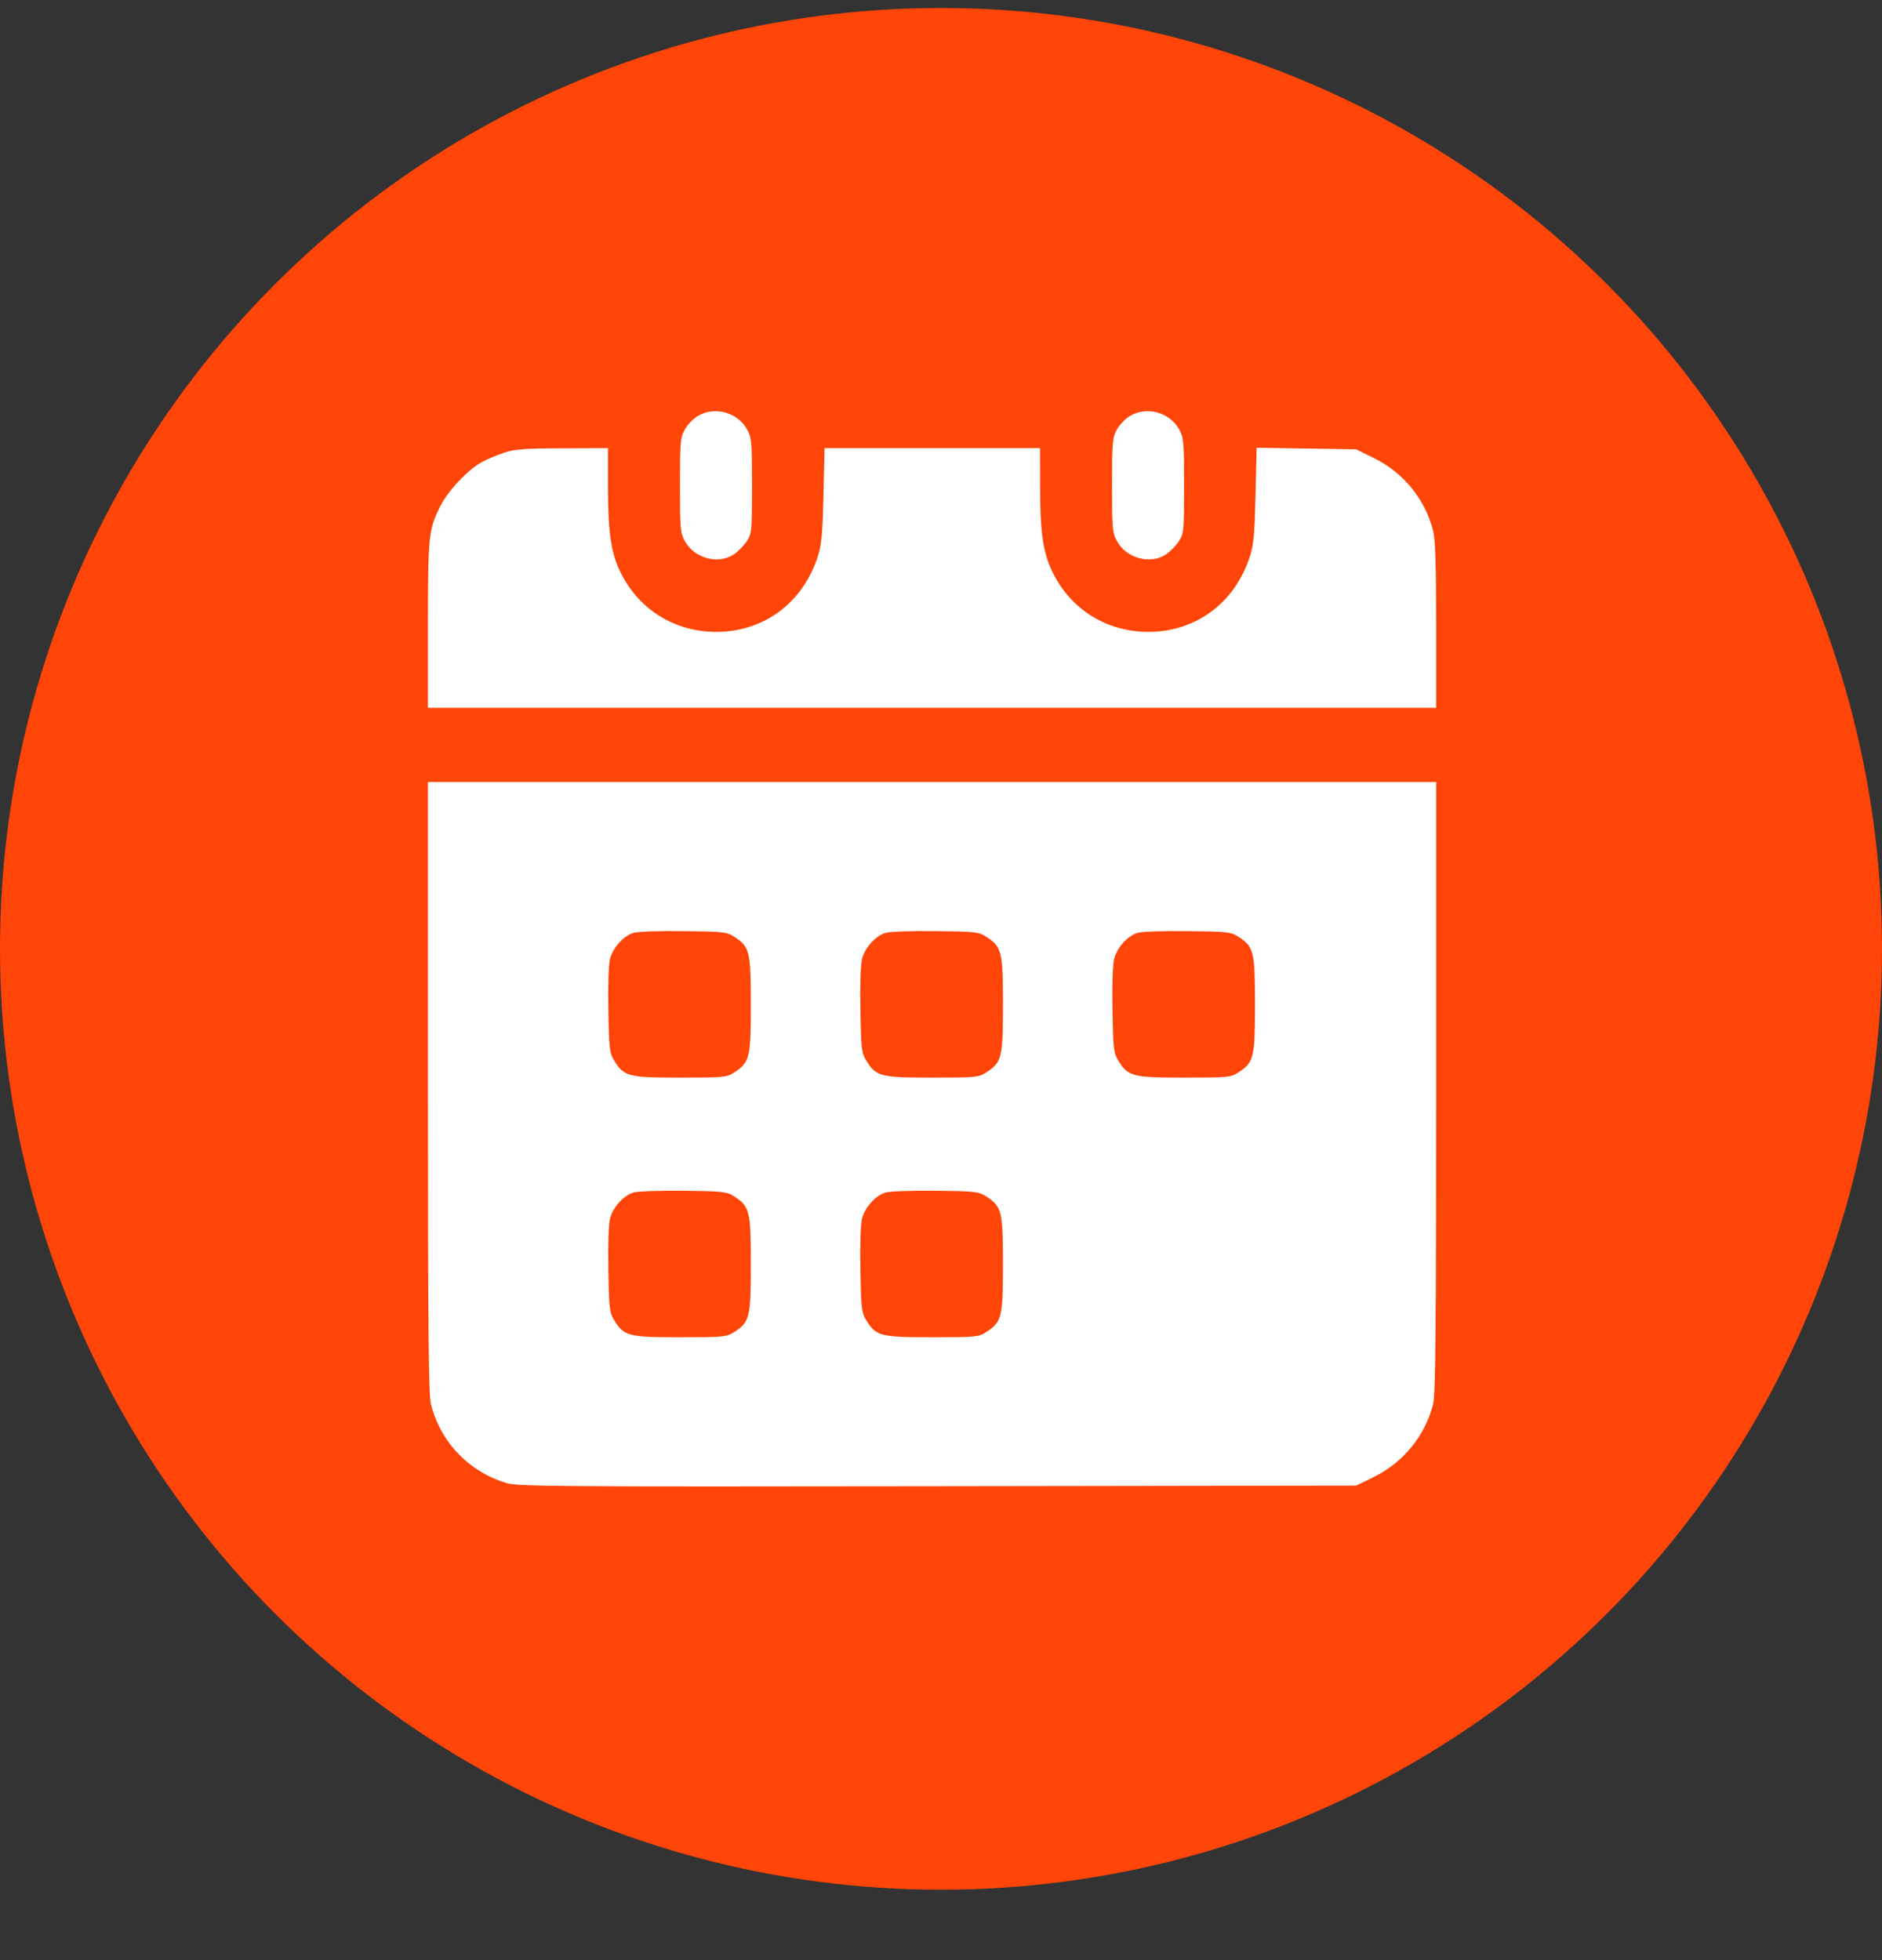
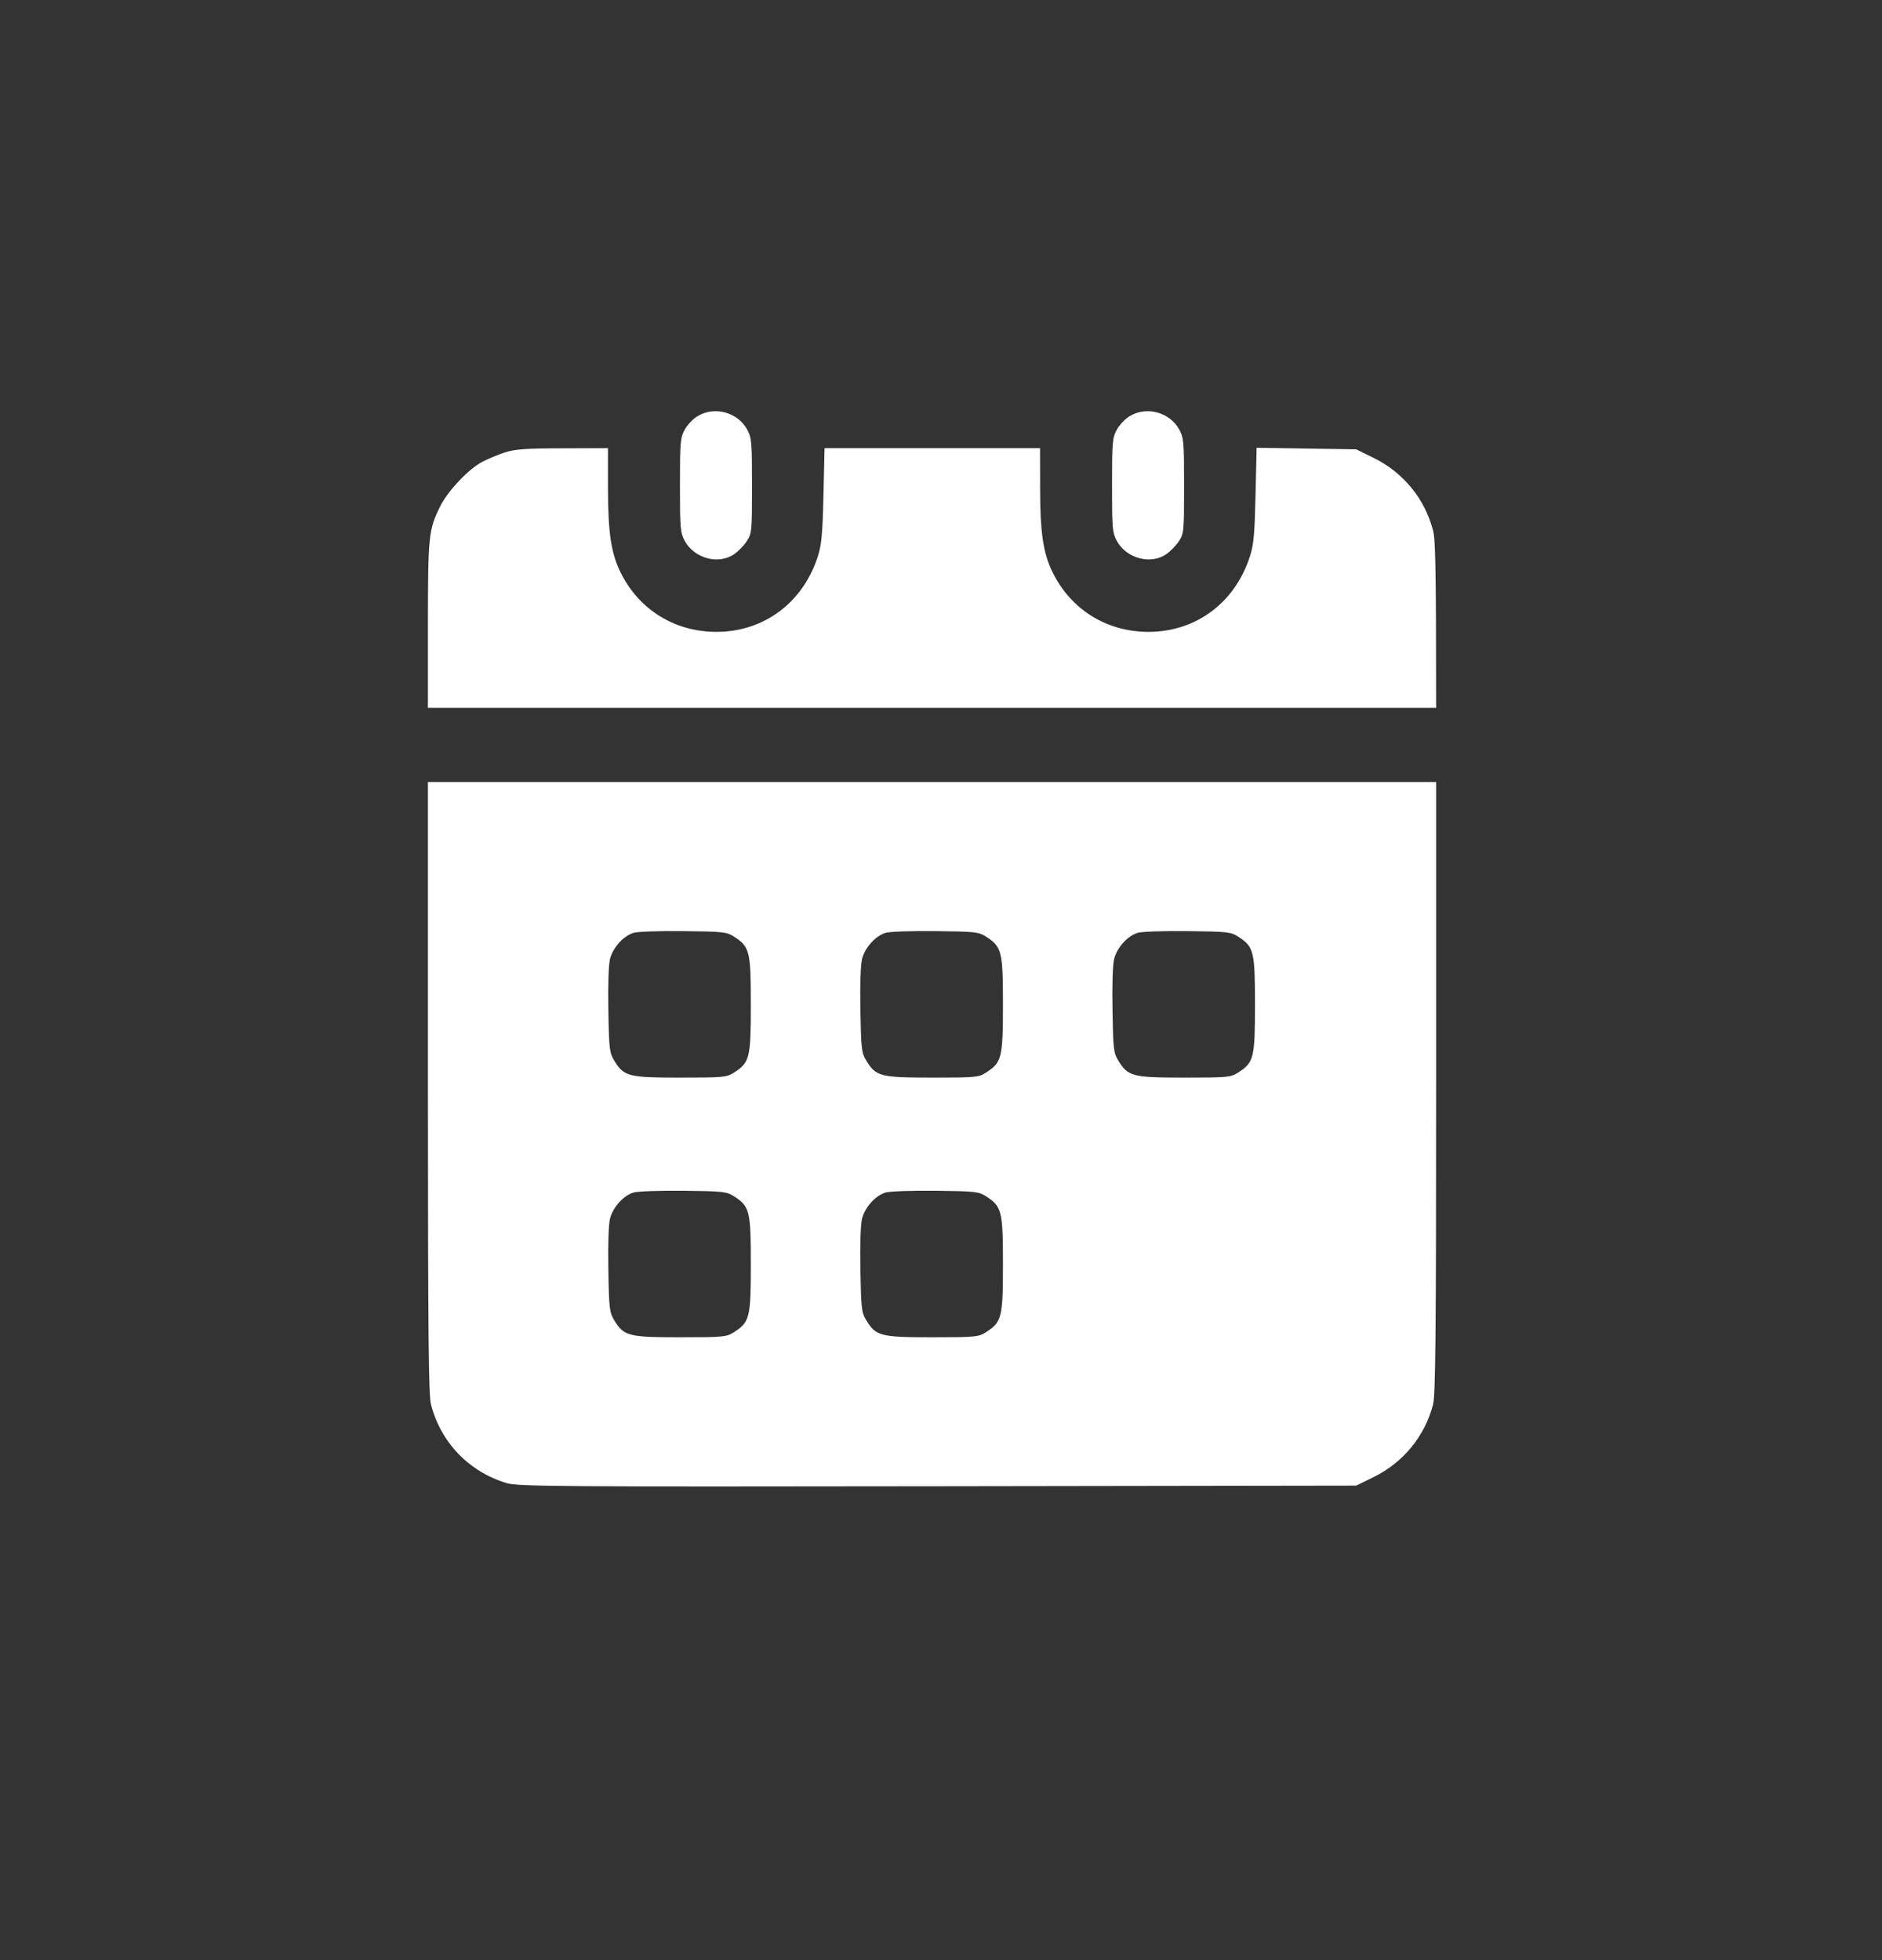
<svg xmlns="http://www.w3.org/2000/svg" width="24" height="25" viewBox="0 0 24 25" fill="none">
  <rect x="0" y="0" width="24" height="25" fill="#333333" stroke="none" />
-   <circle cx="12" cy="12.102" r="12" fill="#FF4508" />
-   <path fill-rule="evenodd" clip-rule="evenodd" d="M8.897 5.307C8.839 5.341 8.765 5.419 8.732 5.48C8.676 5.583 8.671 5.636 8.671 6.189C8.671 6.744 8.676 6.795 8.732 6.899C8.855 7.123 9.163 7.206 9.362 7.068C9.416 7.031 9.489 6.956 9.524 6.901C9.587 6.805 9.59 6.777 9.59 6.196C9.59 5.635 9.585 5.583 9.529 5.48C9.408 5.258 9.114 5.177 8.897 5.307ZM14.407 5.307C14.35 5.341 14.275 5.419 14.242 5.48C14.186 5.583 14.181 5.636 14.181 6.189C14.181 6.744 14.186 6.795 14.242 6.899C14.365 7.123 14.674 7.206 14.873 7.068C14.926 7.031 14.999 6.956 15.035 6.901C15.097 6.805 15.1 6.777 15.1 6.196C15.1 5.635 15.095 5.583 15.039 5.48C14.918 5.258 14.624 5.177 14.407 5.307ZM6.433 5.772C6.346 5.801 6.217 5.855 6.147 5.892C5.972 5.985 5.71 6.263 5.614 6.457C5.465 6.758 5.458 6.831 5.457 7.971L5.457 9.028H11.886H18.314L18.314 7.971C18.314 7.183 18.304 6.876 18.275 6.766C18.171 6.363 17.895 6.026 17.519 5.841L17.295 5.731L16.66 5.721L16.025 5.711L16.011 6.312C16 6.804 15.988 6.946 15.941 7.091C15.753 7.683 15.258 8.055 14.655 8.059C14.118 8.062 13.658 7.778 13.423 7.299C13.303 7.056 13.264 6.793 13.264 6.226L13.263 5.716H11.889H10.515L10.501 6.315C10.49 6.804 10.477 6.946 10.431 7.091C10.243 7.683 9.748 8.055 9.145 8.059C8.608 8.062 8.148 7.778 7.913 7.299C7.793 7.056 7.754 6.793 7.753 6.226L7.753 5.716L7.172 5.718C6.696 5.719 6.562 5.729 6.433 5.772ZM5.457 13.87C5.458 17.028 5.465 17.794 5.496 17.913C5.622 18.4 5.981 18.772 6.464 18.917C6.607 18.959 7.136 18.963 11.959 18.956L17.295 18.948L17.519 18.838C17.895 18.653 18.171 18.316 18.275 17.913C18.306 17.794 18.314 17.028 18.314 13.87L18.314 9.974H11.886H5.457L5.457 13.87ZM9.36 11.946C9.561 12.075 9.575 12.132 9.575 12.813C9.575 13.494 9.561 13.551 9.36 13.68C9.265 13.741 9.226 13.744 8.671 13.744C8.011 13.744 7.955 13.73 7.83 13.522C7.773 13.428 7.766 13.373 7.758 12.884C7.752 12.555 7.761 12.302 7.78 12.227C7.818 12.084 7.95 11.938 8.078 11.898C8.128 11.882 8.414 11.872 8.714 11.876C9.219 11.881 9.267 11.886 9.36 11.946ZM12.574 11.946C12.775 12.075 12.79 12.132 12.79 12.813C12.79 13.494 12.775 13.551 12.574 13.68C12.48 13.741 12.44 13.744 11.886 13.744C11.225 13.744 11.169 13.73 11.044 13.522C10.987 13.428 10.981 13.373 10.972 12.884C10.966 12.555 10.975 12.302 10.994 12.227C11.032 12.084 11.164 11.938 11.292 11.898C11.342 11.882 11.629 11.872 11.929 11.876C12.434 11.881 12.481 11.886 12.574 11.946ZM15.789 11.946C15.99 12.075 16.004 12.132 16.004 12.813C16.004 13.494 15.99 13.551 15.789 13.68C15.694 13.741 15.655 13.744 15.1 13.744C14.439 13.744 14.384 13.73 14.258 13.522C14.201 13.428 14.195 13.373 14.187 12.884C14.181 12.555 14.189 12.302 14.209 12.227C14.246 12.084 14.379 11.938 14.506 11.898C14.556 11.882 14.843 11.872 15.143 11.876C15.648 11.881 15.696 11.886 15.789 11.946ZM9.36 15.258C9.561 15.387 9.575 15.444 9.575 16.125C9.575 16.805 9.561 16.862 9.36 16.991C9.265 17.052 9.226 17.056 8.671 17.056C8.011 17.056 7.955 17.041 7.83 16.834C7.773 16.74 7.766 16.685 7.758 16.195C7.752 15.867 7.761 15.613 7.78 15.539C7.818 15.396 7.95 15.249 8.078 15.21C8.128 15.194 8.414 15.184 8.714 15.187C9.219 15.193 9.267 15.198 9.36 15.258ZM12.574 15.258C12.775 15.387 12.79 15.444 12.79 16.125C12.79 16.805 12.775 16.862 12.574 16.991C12.48 17.052 12.44 17.056 11.886 17.056C11.225 17.056 11.169 17.041 11.044 16.834C10.987 16.74 10.981 16.685 10.972 16.195C10.966 15.867 10.975 15.613 10.994 15.539C11.032 15.396 11.164 15.249 11.292 15.21C11.342 15.194 11.629 15.184 11.929 15.187C12.434 15.193 12.481 15.198 12.574 15.258Z" fill="white" />
+   <path fill-rule="evenodd" clip-rule="evenodd" d="M8.897 5.307C8.839 5.341 8.765 5.419 8.732 5.48C8.676 5.583 8.671 5.636 8.671 6.189C8.671 6.744 8.676 6.795 8.732 6.899C8.855 7.123 9.163 7.206 9.362 7.068C9.416 7.031 9.489 6.956 9.524 6.901C9.587 6.805 9.59 6.777 9.59 6.196C9.59 5.635 9.585 5.583 9.529 5.48C9.408 5.258 9.114 5.177 8.897 5.307ZM14.407 5.307C14.35 5.341 14.275 5.419 14.242 5.48C14.186 5.583 14.181 5.636 14.181 6.189C14.181 6.744 14.186 6.795 14.242 6.899C14.365 7.123 14.674 7.206 14.873 7.068C14.926 7.031 14.999 6.956 15.035 6.901C15.097 6.805 15.1 6.777 15.1 6.196C15.1 5.635 15.095 5.583 15.039 5.48C14.918 5.258 14.624 5.177 14.407 5.307ZM6.433 5.772C6.346 5.801 6.217 5.855 6.147 5.892C5.972 5.985 5.71 6.263 5.614 6.457C5.465 6.758 5.458 6.831 5.457 7.971L5.457 9.028H11.886H18.314C18.314 7.183 18.304 6.876 18.275 6.766C18.171 6.363 17.895 6.026 17.519 5.841L17.295 5.731L16.66 5.721L16.025 5.711L16.011 6.312C16 6.804 15.988 6.946 15.941 7.091C15.753 7.683 15.258 8.055 14.655 8.059C14.118 8.062 13.658 7.778 13.423 7.299C13.303 7.056 13.264 6.793 13.264 6.226L13.263 5.716H11.889H10.515L10.501 6.315C10.49 6.804 10.477 6.946 10.431 7.091C10.243 7.683 9.748 8.055 9.145 8.059C8.608 8.062 8.148 7.778 7.913 7.299C7.793 7.056 7.754 6.793 7.753 6.226L7.753 5.716L7.172 5.718C6.696 5.719 6.562 5.729 6.433 5.772ZM5.457 13.87C5.458 17.028 5.465 17.794 5.496 17.913C5.622 18.4 5.981 18.772 6.464 18.917C6.607 18.959 7.136 18.963 11.959 18.956L17.295 18.948L17.519 18.838C17.895 18.653 18.171 18.316 18.275 17.913C18.306 17.794 18.314 17.028 18.314 13.87L18.314 9.974H11.886H5.457L5.457 13.87ZM9.36 11.946C9.561 12.075 9.575 12.132 9.575 12.813C9.575 13.494 9.561 13.551 9.36 13.68C9.265 13.741 9.226 13.744 8.671 13.744C8.011 13.744 7.955 13.73 7.83 13.522C7.773 13.428 7.766 13.373 7.758 12.884C7.752 12.555 7.761 12.302 7.78 12.227C7.818 12.084 7.95 11.938 8.078 11.898C8.128 11.882 8.414 11.872 8.714 11.876C9.219 11.881 9.267 11.886 9.36 11.946ZM12.574 11.946C12.775 12.075 12.79 12.132 12.79 12.813C12.79 13.494 12.775 13.551 12.574 13.68C12.48 13.741 12.44 13.744 11.886 13.744C11.225 13.744 11.169 13.73 11.044 13.522C10.987 13.428 10.981 13.373 10.972 12.884C10.966 12.555 10.975 12.302 10.994 12.227C11.032 12.084 11.164 11.938 11.292 11.898C11.342 11.882 11.629 11.872 11.929 11.876C12.434 11.881 12.481 11.886 12.574 11.946ZM15.789 11.946C15.99 12.075 16.004 12.132 16.004 12.813C16.004 13.494 15.99 13.551 15.789 13.68C15.694 13.741 15.655 13.744 15.1 13.744C14.439 13.744 14.384 13.73 14.258 13.522C14.201 13.428 14.195 13.373 14.187 12.884C14.181 12.555 14.189 12.302 14.209 12.227C14.246 12.084 14.379 11.938 14.506 11.898C14.556 11.882 14.843 11.872 15.143 11.876C15.648 11.881 15.696 11.886 15.789 11.946ZM9.36 15.258C9.561 15.387 9.575 15.444 9.575 16.125C9.575 16.805 9.561 16.862 9.36 16.991C9.265 17.052 9.226 17.056 8.671 17.056C8.011 17.056 7.955 17.041 7.83 16.834C7.773 16.74 7.766 16.685 7.758 16.195C7.752 15.867 7.761 15.613 7.78 15.539C7.818 15.396 7.95 15.249 8.078 15.21C8.128 15.194 8.414 15.184 8.714 15.187C9.219 15.193 9.267 15.198 9.36 15.258ZM12.574 15.258C12.775 15.387 12.79 15.444 12.79 16.125C12.79 16.805 12.775 16.862 12.574 16.991C12.48 17.052 12.44 17.056 11.886 17.056C11.225 17.056 11.169 17.041 11.044 16.834C10.987 16.74 10.981 16.685 10.972 16.195C10.966 15.867 10.975 15.613 10.994 15.539C11.032 15.396 11.164 15.249 11.292 15.21C11.342 15.194 11.629 15.184 11.929 15.187C12.434 15.193 12.481 15.198 12.574 15.258Z" fill="white" />
</svg>